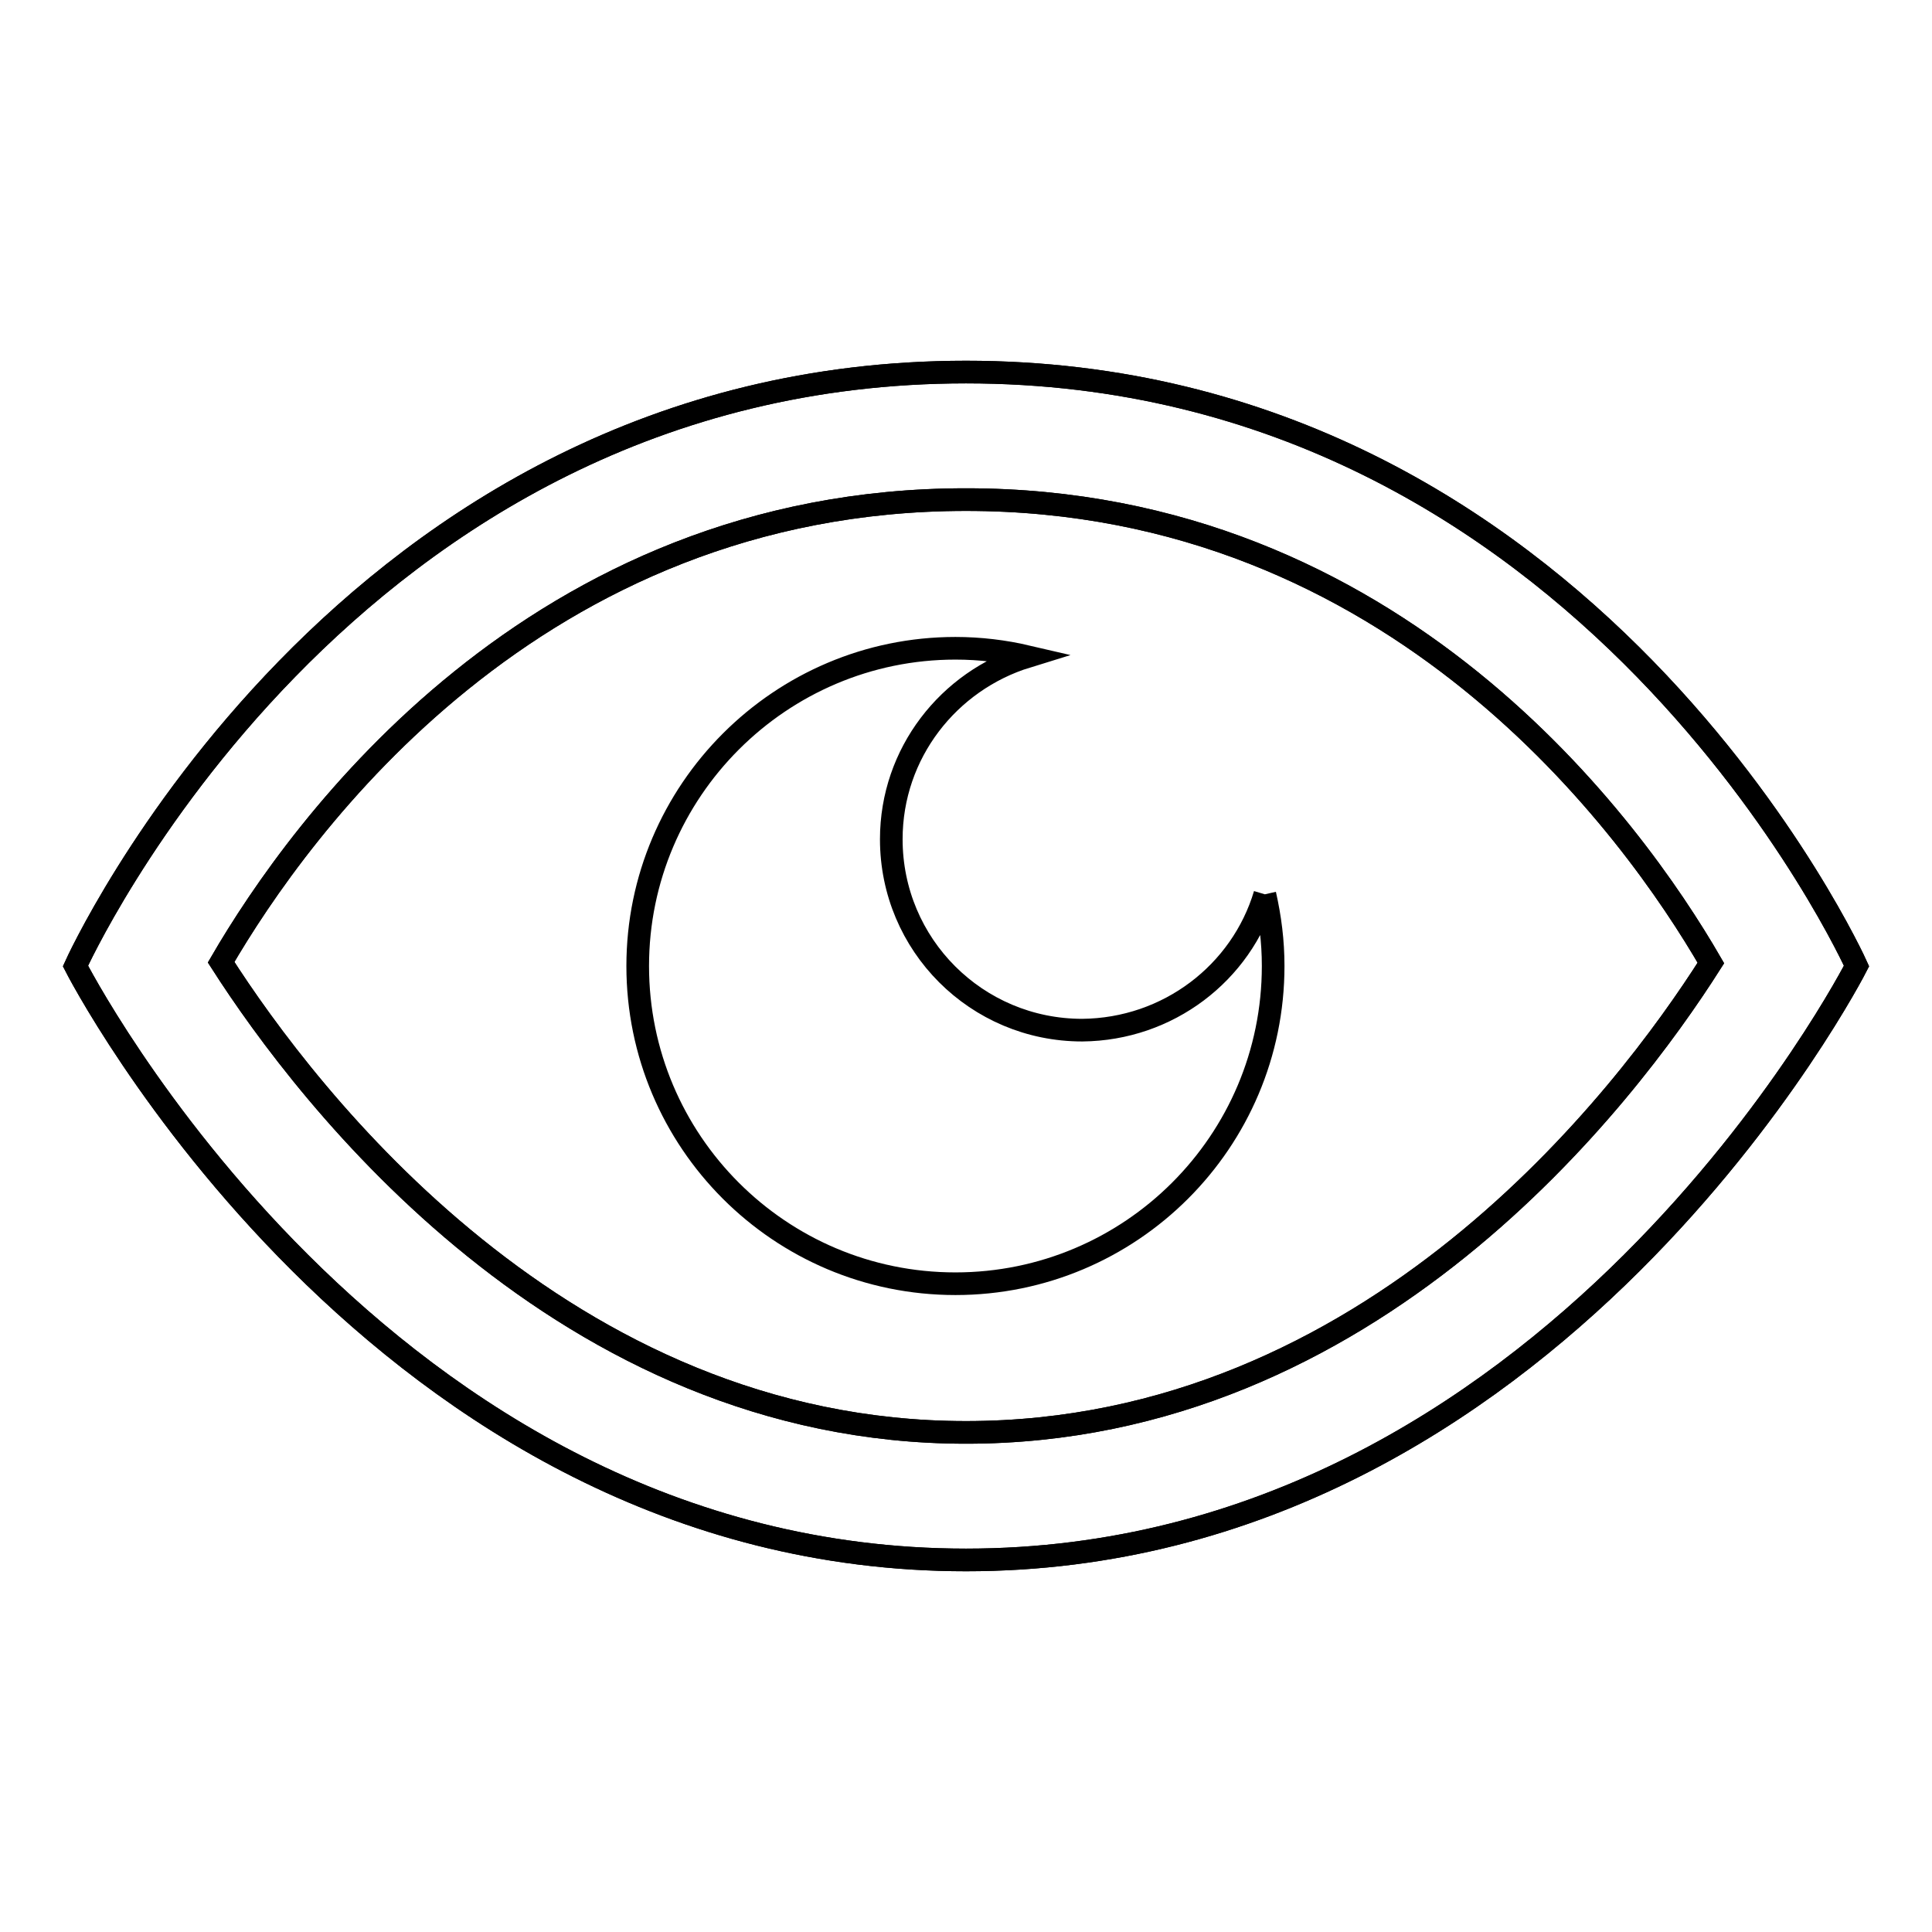
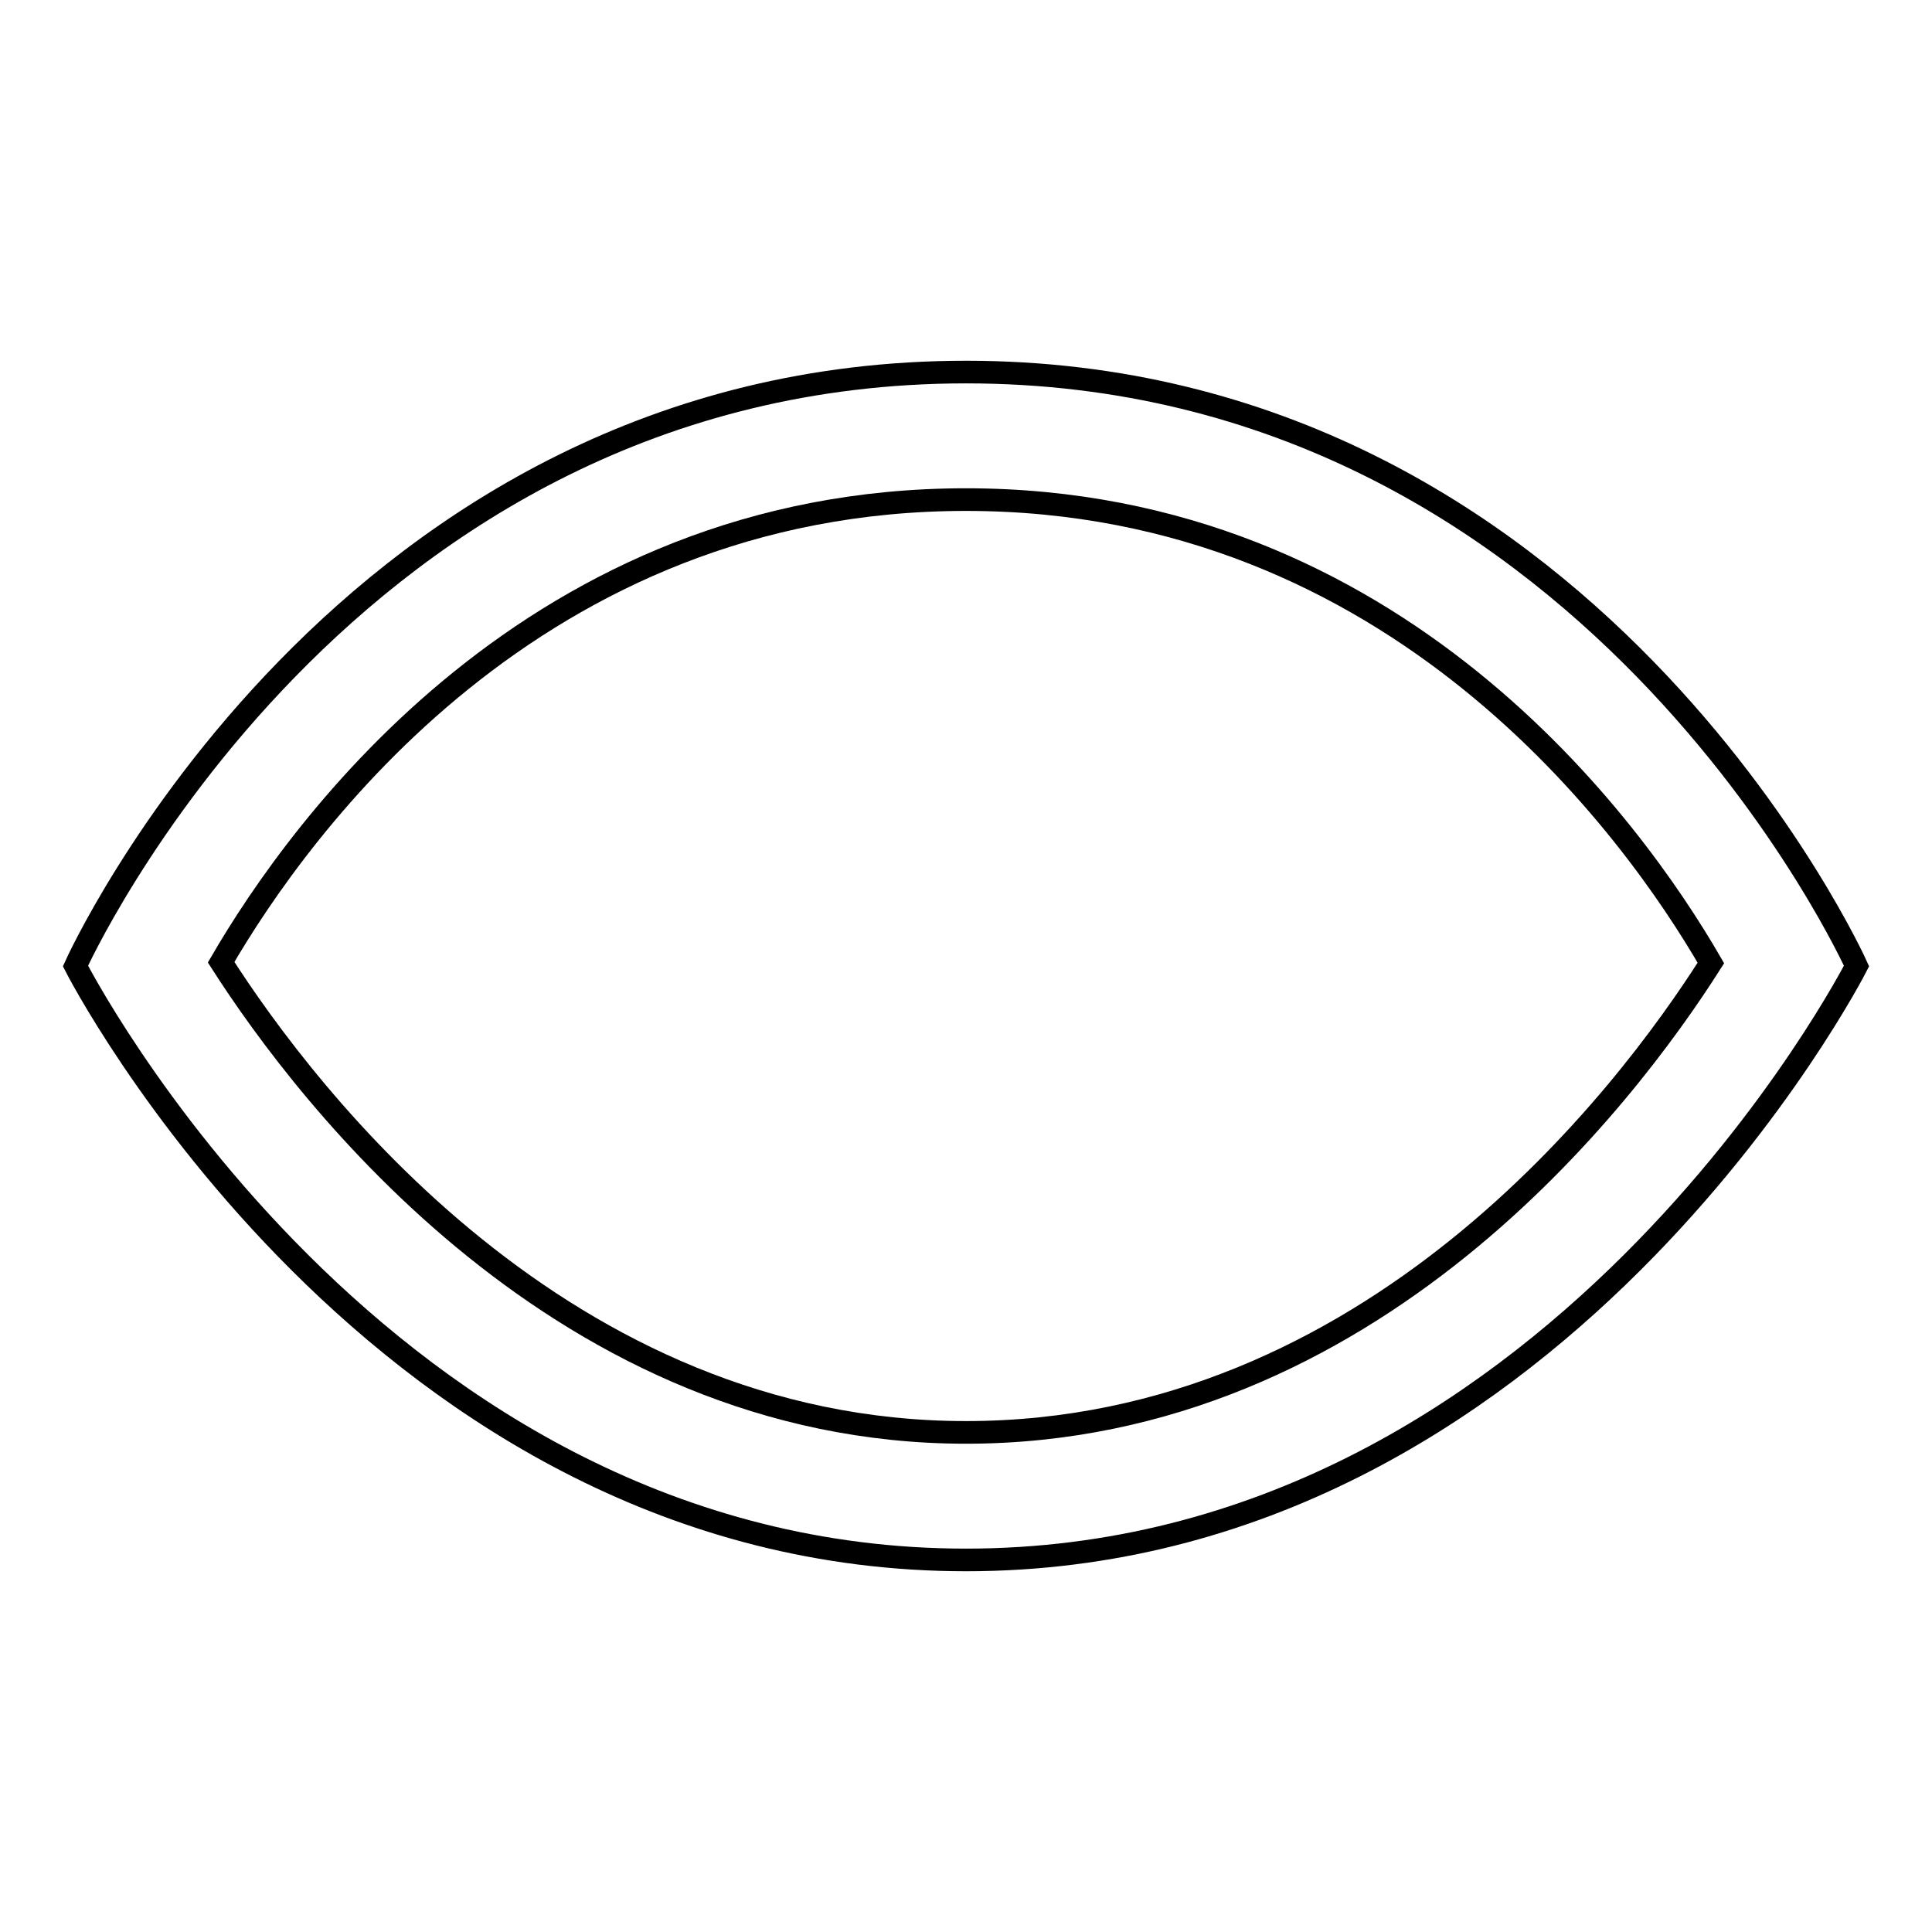
<svg xmlns="http://www.w3.org/2000/svg" version="1.1" x="0px" y="0px" viewBox="0 0 256 256" enable-background="new 0 0 256 256" xml:space="preserve">
  <g>
    <g>
      <path stroke-width="3" fill-opacity="0" stroke="#000000" d="M171.9,115.7" />
      <path stroke-width="3" fill-opacity="0" stroke="#000000" d="M128,66.2c57.1,0,88.4,43.6,98.7,61.4c-11.3,17.8-45,62.2-98.7,62.2c-53.4,0-87.3-44.5-98.7-62.3C39.7,109.6,70.9,66.2,128,66.2 M128,49.3C45.4,49.3,10,128,10,128s40.1,78.7,118,78.7c77.9,0,118-78.7,118-78.7S210.6,49.3,128,49.3L128,49.3z" />
-       <path stroke-width="3" fill-opacity="0" stroke="#000000" d="M128,66.2c57.1,0,88.4,43.6,98.7,61.4c-11.3,17.8-45,62.2-98.7,62.2c-53.4,0-87.3-44.5-98.7-62.3C39.7,109.6,70.9,66.2,128,66.2 M128,49.3C45.4,49.3,10,128,10,128s40.1,78.7,118,78.7c77.9,0,118-78.7,118-78.7S210.6,49.3,128,49.3L128,49.3z" />
-       <path stroke-width="3" fill-opacity="0" stroke="#000000" d="M167.6,118.5L167.6,118.5c0.7,3.1,1.1,6.2,1.1,9.5c0,23.3-18.9,42.1-42.1,42.1c-23.3,0-42.1-18.9-42.1-42.1s18.9-42.1,42.1-42.1c3.3,0,6.5,0.4,9.5,1.1c-10.4,3.2-18,12.8-18,24.2c0,14,11.3,25.3,25.3,25.3C154.8,136.4,164.5,128.9,167.6,118.5" />
    </g>
  </g>
</svg>